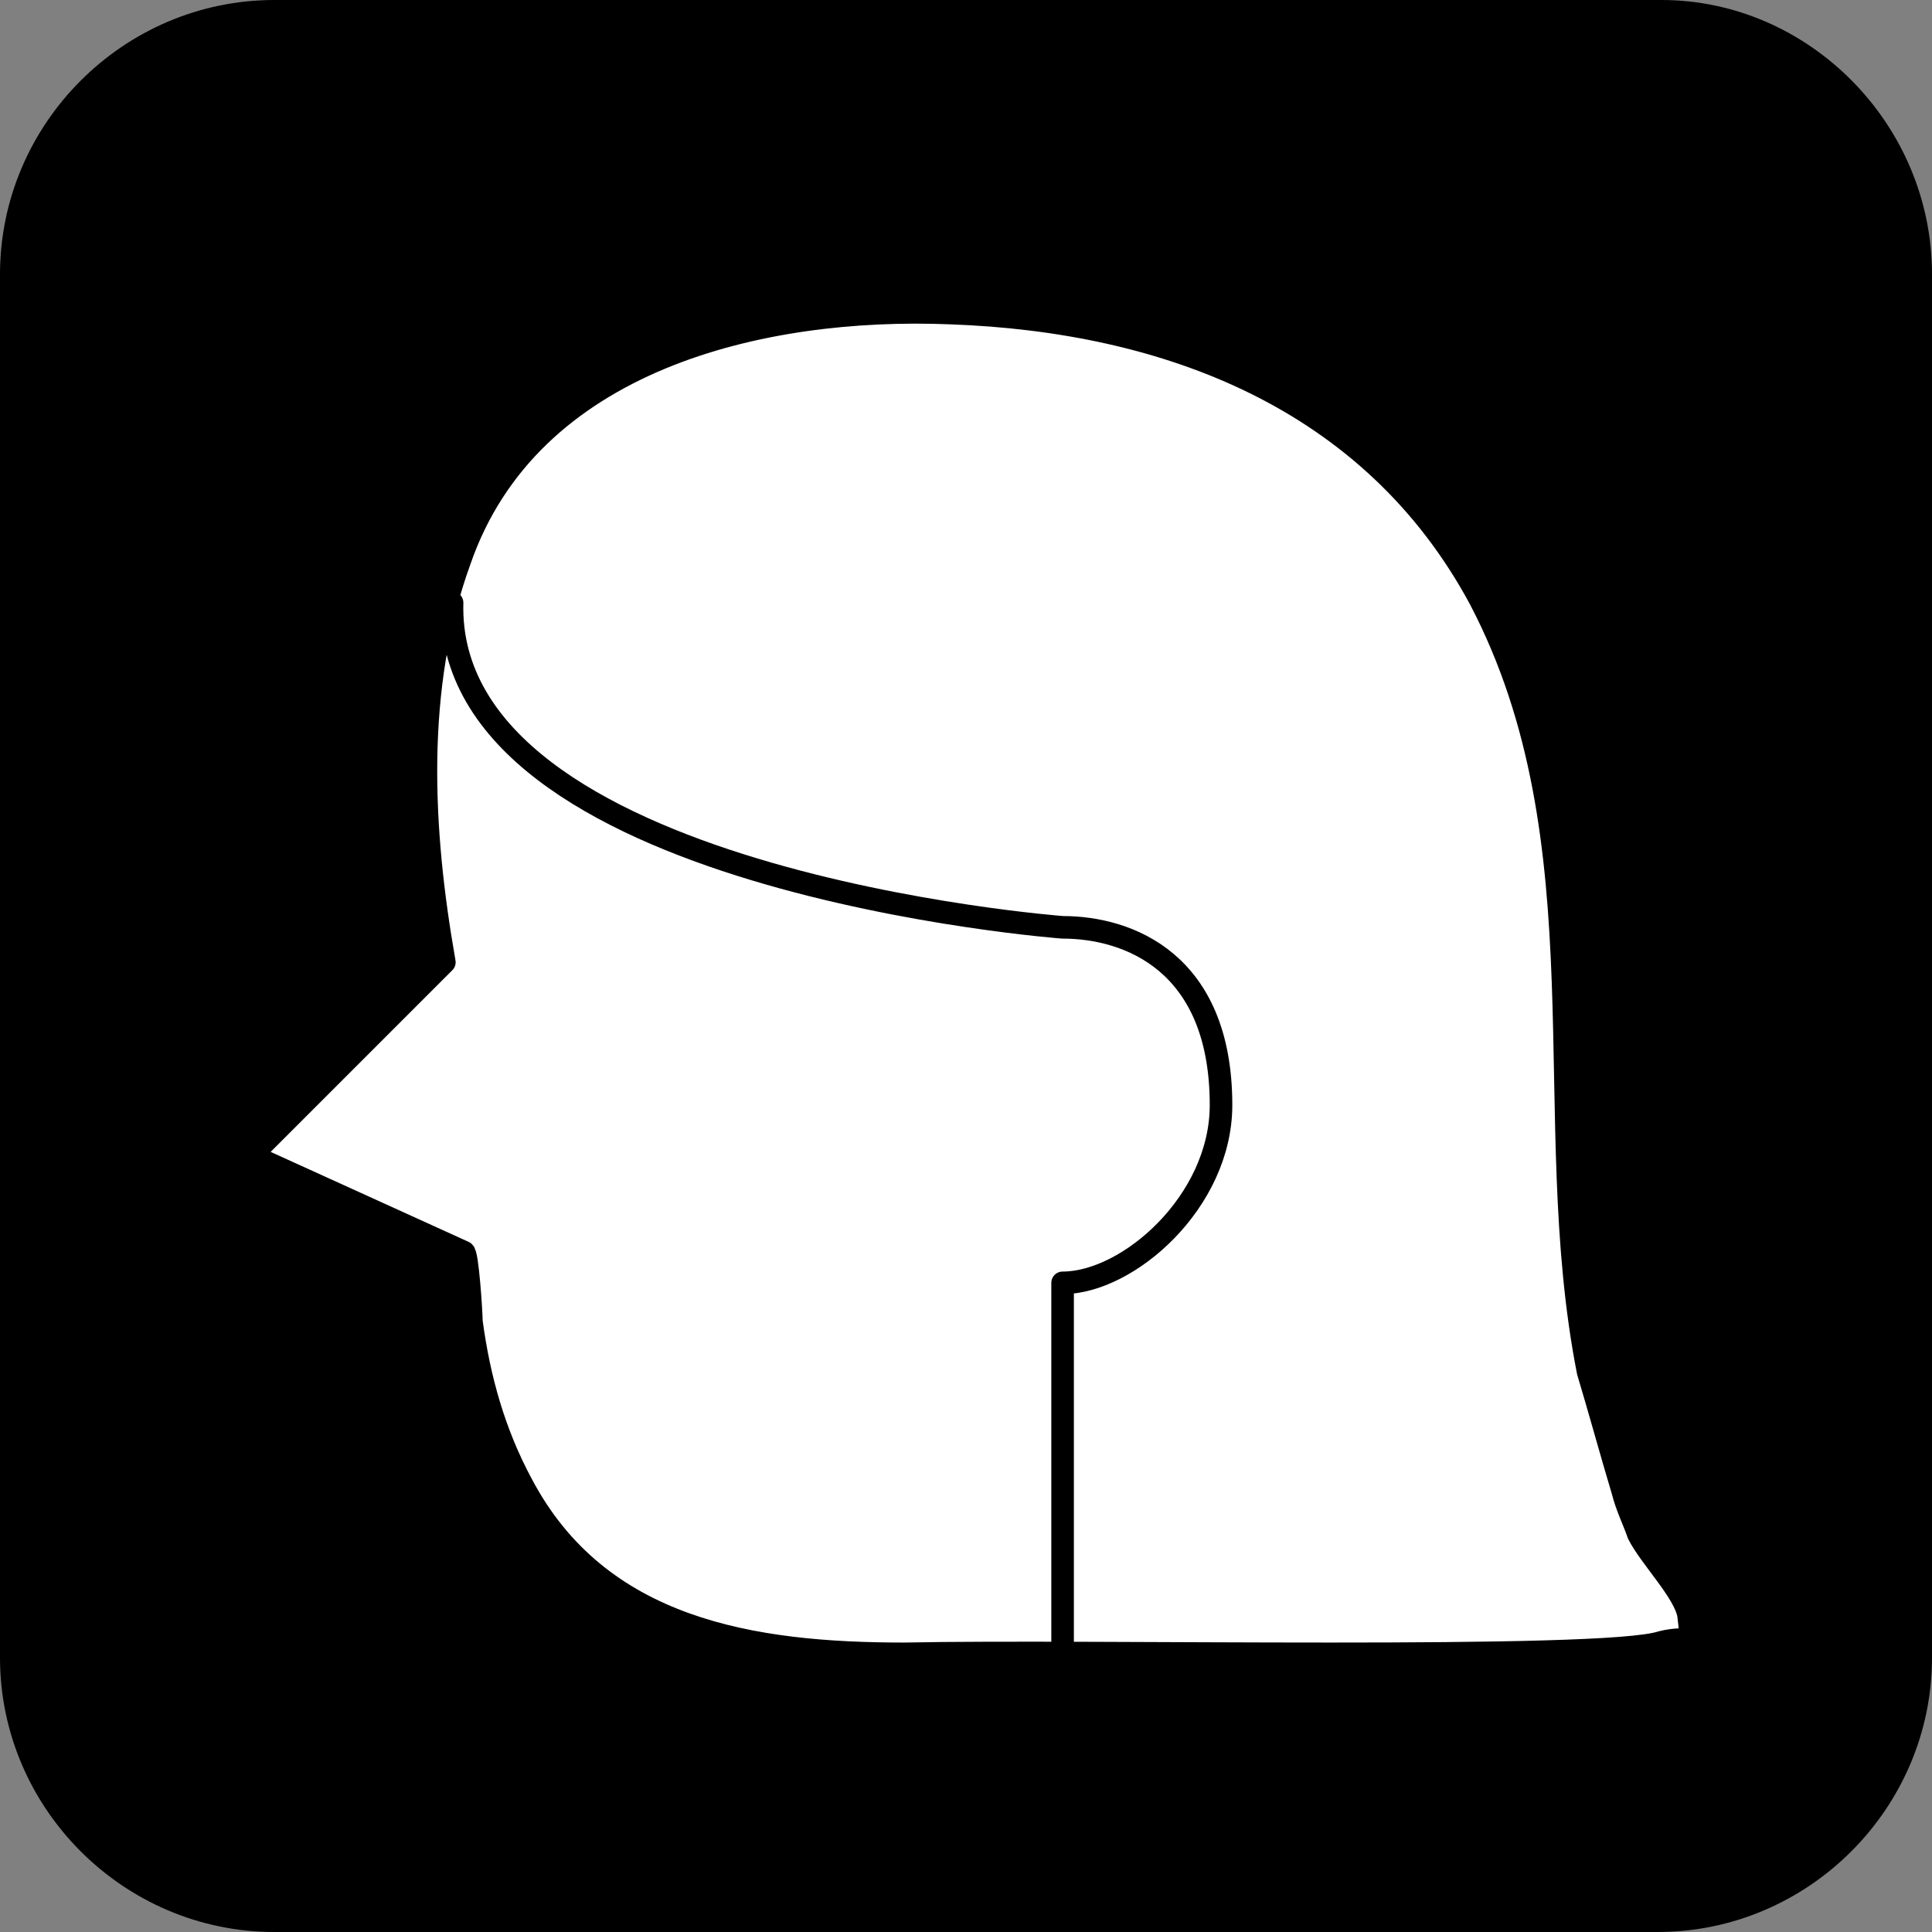
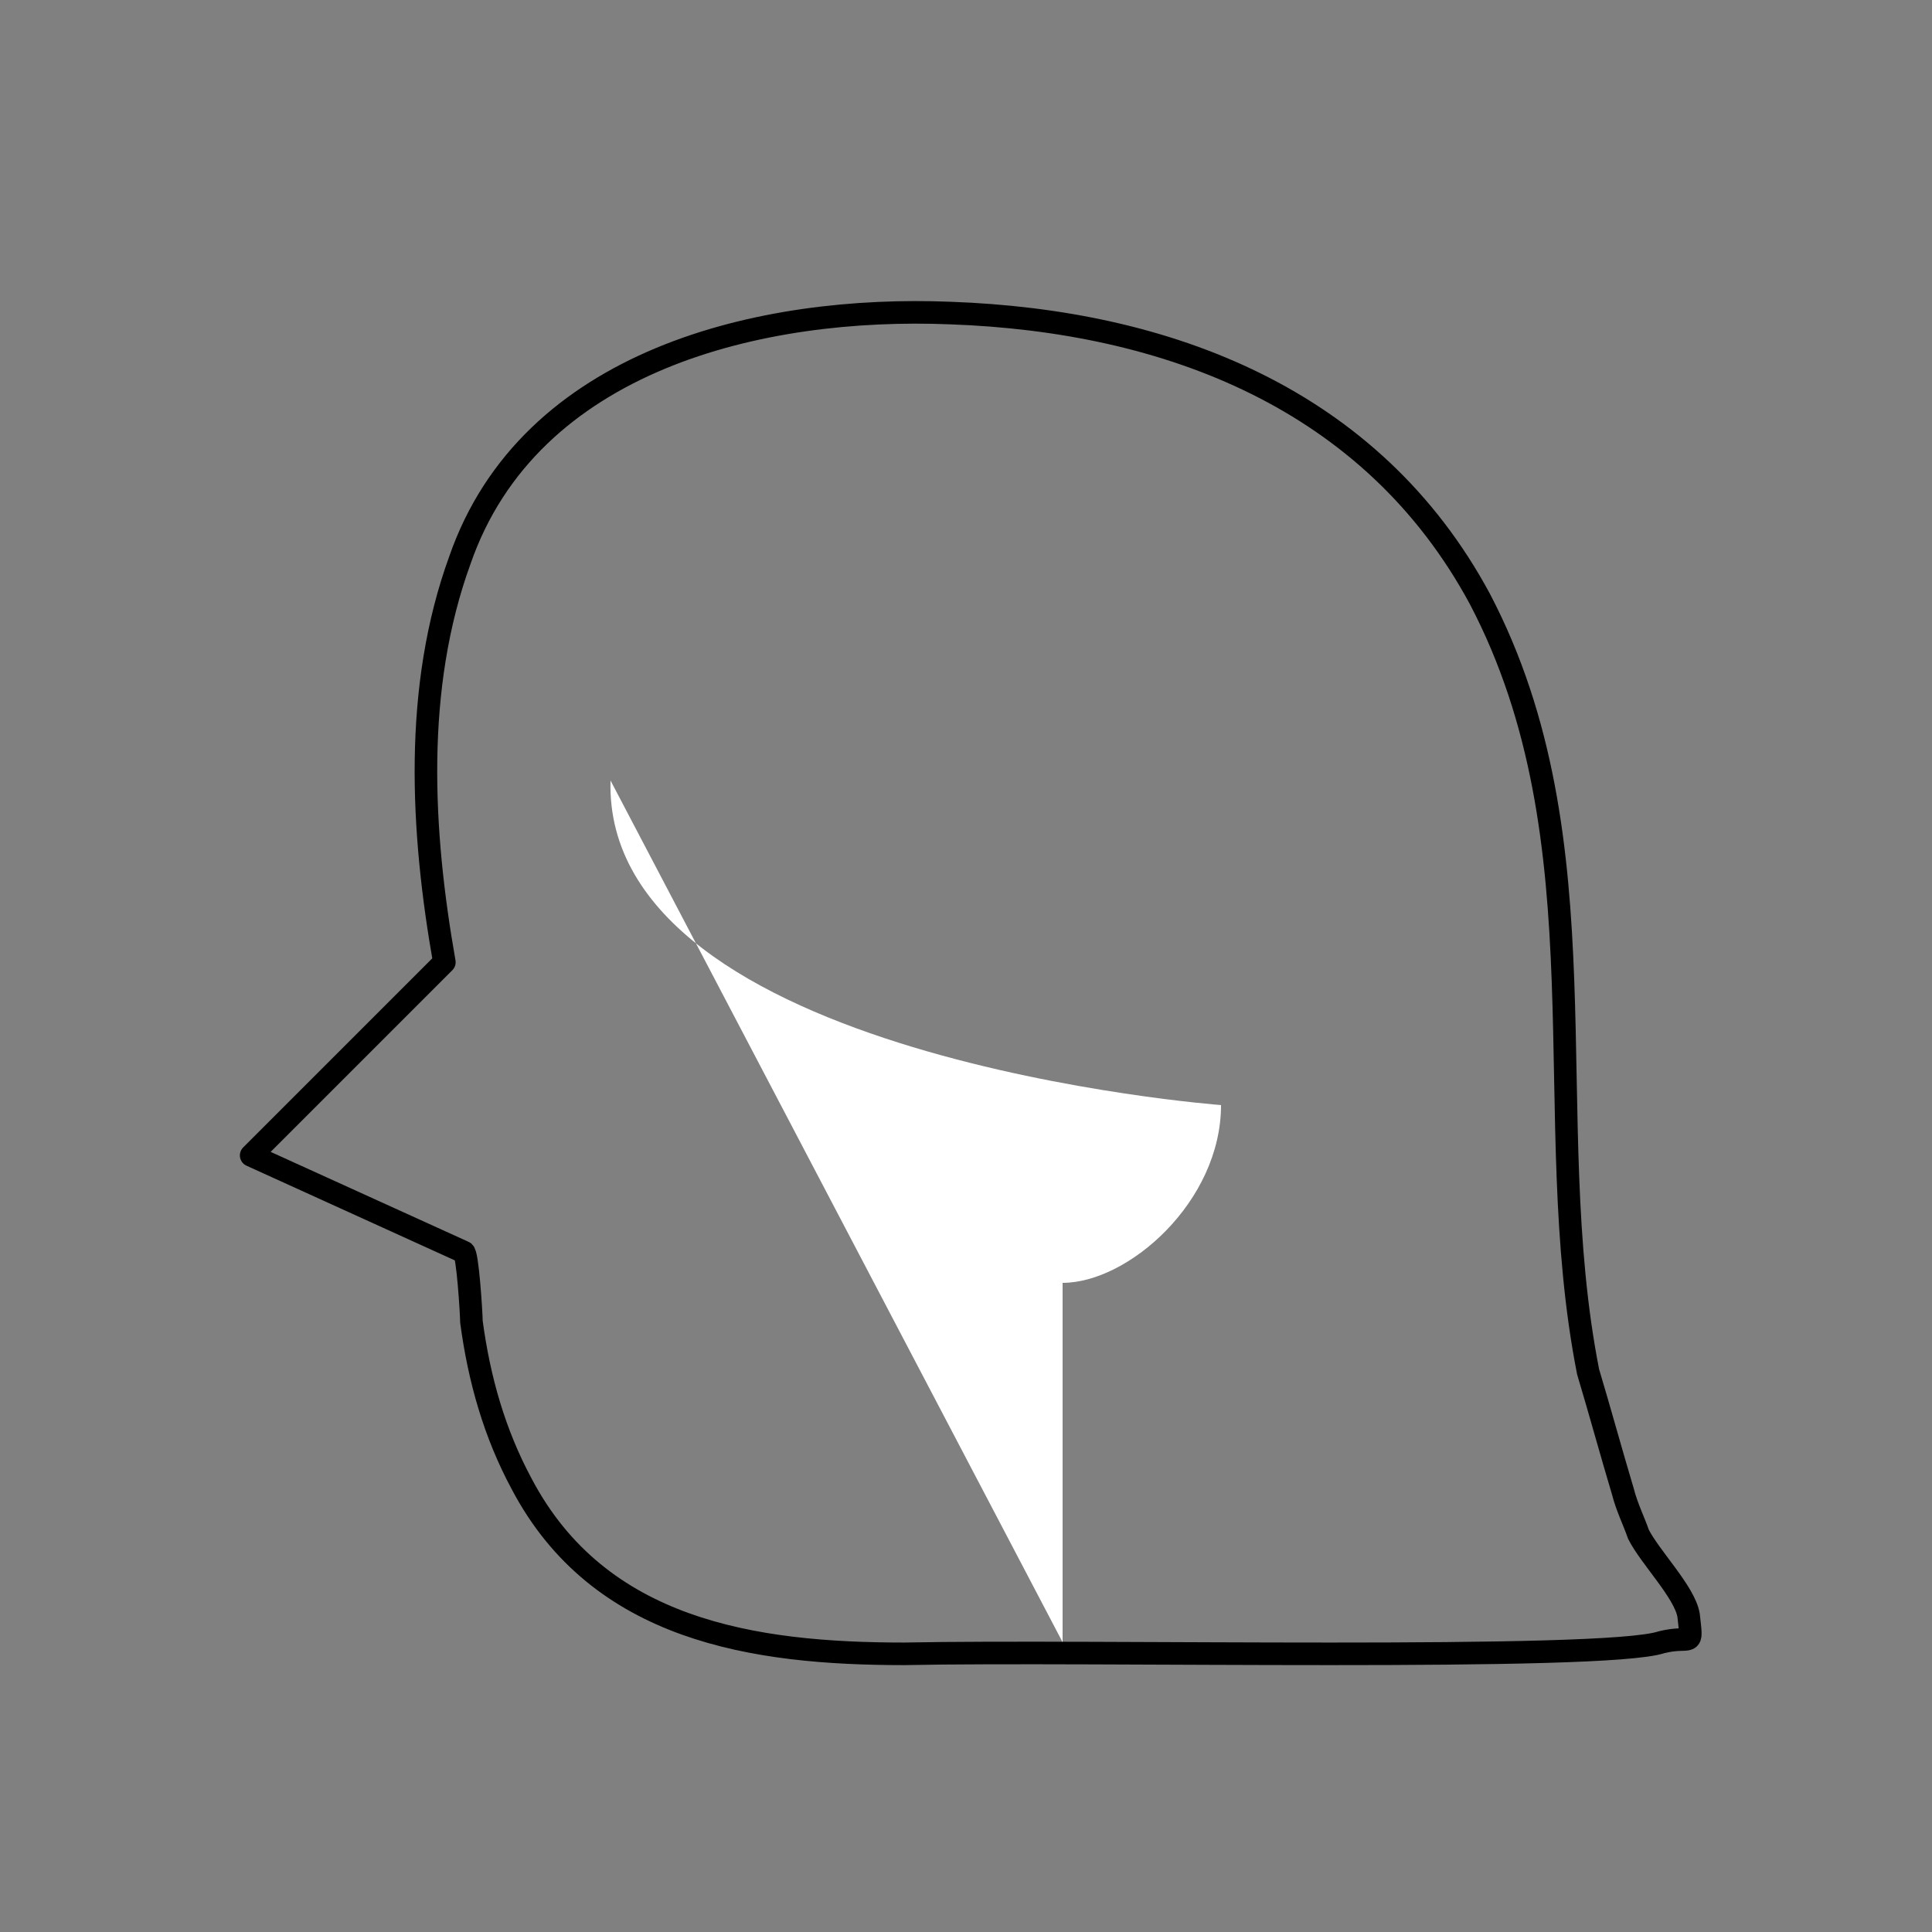
<svg xmlns="http://www.w3.org/2000/svg" xmlns:xlink="http://www.w3.org/1999/xlink" version="1.1" id="圖層_1" x="0px" y="0px" width="50px" height="50px" viewBox="0 0 50 50" enable-background="new 0 0 50 50" xml:space="preserve">
  <rect x="0" y="0" width="50" height="50" fill="#808080" stroke="none" />
  <g id="women">
    <g>
      <g>
        <defs>
          <rect id="SVGID_1_" width="50" height="50" />
        </defs>
        <clipPath id="SVGID_2_">
          <use xlink:href="#SVGID_1_" overflow="visible" />
        </clipPath>
-         <path clip-path="url(#SVGID_2_)" d="M50,42.9c0,3.899-3.2,7.1-7.1,7.1H7.1C3.2,50,0,46.8,0,42.9V7.1C0,3.2,3.2,0,7.1,0H43     c3.8,0,7,3.2,7,7.1V42.9z" />
      </g>
      <g>
        <defs>
-           <rect id="SVGID_3_" width="50" height="50" />
-         </defs>
+           </defs>
        <clipPath id="SVGID_4_">
          <use xlink:href="#SVGID_3_" overflow="visible" />
        </clipPath>
        <path clip-path="url(#SVGID_4_)" fill="#FFFFFF" d="M42,38.6c0.1,0.4,0.3,0.801,0.4,1.101c0.3,0.6,1.199,1.5,1.3,2.1     c0.1,0.9,0.1,0.5-0.7,0.7c-1.5,0.5-14.8,0.2-19.6,0.3c-3.9,0-7.9-0.6-9.9-4.399c-0.7-1.301-1.1-2.7-1.3-4.2     c0-0.2-0.1-1.8-0.2-1.8l-5.5-2.5l5-5c-0.6-3.4-0.8-7.1,0.4-10.4c1.8-5.2,7.8-6.6,12.7-6.4c5.6,0.2,10.9,2.2,13.7,7.4     c3.3,6.3,1.5,13.4,2.8,20C41.4,36.5,41.7,37.6,42,38.6" />
      </g>
      <g>
        <defs>
          <rect id="SVGID_5_" width="50" height="50" />
        </defs>
        <clipPath id="SVGID_6_">
          <use xlink:href="#SVGID_5_" overflow="visible" />
        </clipPath>
        <path clip-path="url(#SVGID_6_)" fill="none" stroke="#000000" stroke-width="0.584" stroke-linecap="round" stroke-linejoin="round" d="     M42,38.6c0.1,0.4,0.3,0.801,0.4,1.101c0.3,0.6,1.199,1.5,1.3,2.1c0.1,0.9,0.1,0.5-0.7,0.7c-1.5,0.5-14.8,0.2-19.6,0.3     c-3.9,0-7.9-0.6-9.9-4.399c-0.7-1.301-1.1-2.7-1.3-4.2c0-0.2-0.1-1.8-0.2-1.8l-5.5-2.5l5-5c-0.6-3.4-0.8-7.1,0.4-10.4     c1.8-5.2,7.8-6.6,12.7-6.4c5.6,0.2,10.9,2.2,13.7,7.4c3.3,6.3,1.5,13.4,2.8,20C41.4,36.5,41.7,37.6,42,38.6z" />
      </g>
      <g>
        <defs>
          <rect id="SVGID_7_" width="50" height="50" />
        </defs>
        <clipPath id="SVGID_8_">
          <use xlink:href="#SVGID_7_" overflow="visible" />
        </clipPath>
-         <path clip-path="url(#SVGID_8_)" fill="#FFFFFF" d="M27.5,42.5v-9.3c1.7,0,4.1-2.101,4.1-4.601c0-3.7-2.399-4.6-4.1-4.6     c0,0-16-1.2-15.8-8.4" />
+         <path clip-path="url(#SVGID_8_)" fill="#FFFFFF" d="M27.5,42.5v-9.3c1.7,0,4.1-2.101,4.1-4.601c0,0-16-1.2-15.8-8.4" />
      </g>
      <g>
        <defs>
-           <rect id="SVGID_9_" width="50" height="50" />
-         </defs>
+           </defs>
        <clipPath id="SVGID_10_">
          <use xlink:href="#SVGID_9_" overflow="visible" />
        </clipPath>
        <path clip-path="url(#SVGID_10_)" fill="none" stroke="#000000" stroke-width="0.584" stroke-linecap="round" stroke-linejoin="round" d="     M27.5,42.5v-9.3c1.7,0,4.1-2.101,4.1-4.601c0-3.7-2.399-4.6-4.1-4.6c0,0-16-1.2-15.8-8.4" />
      </g>
    </g>
  </g>
</svg>